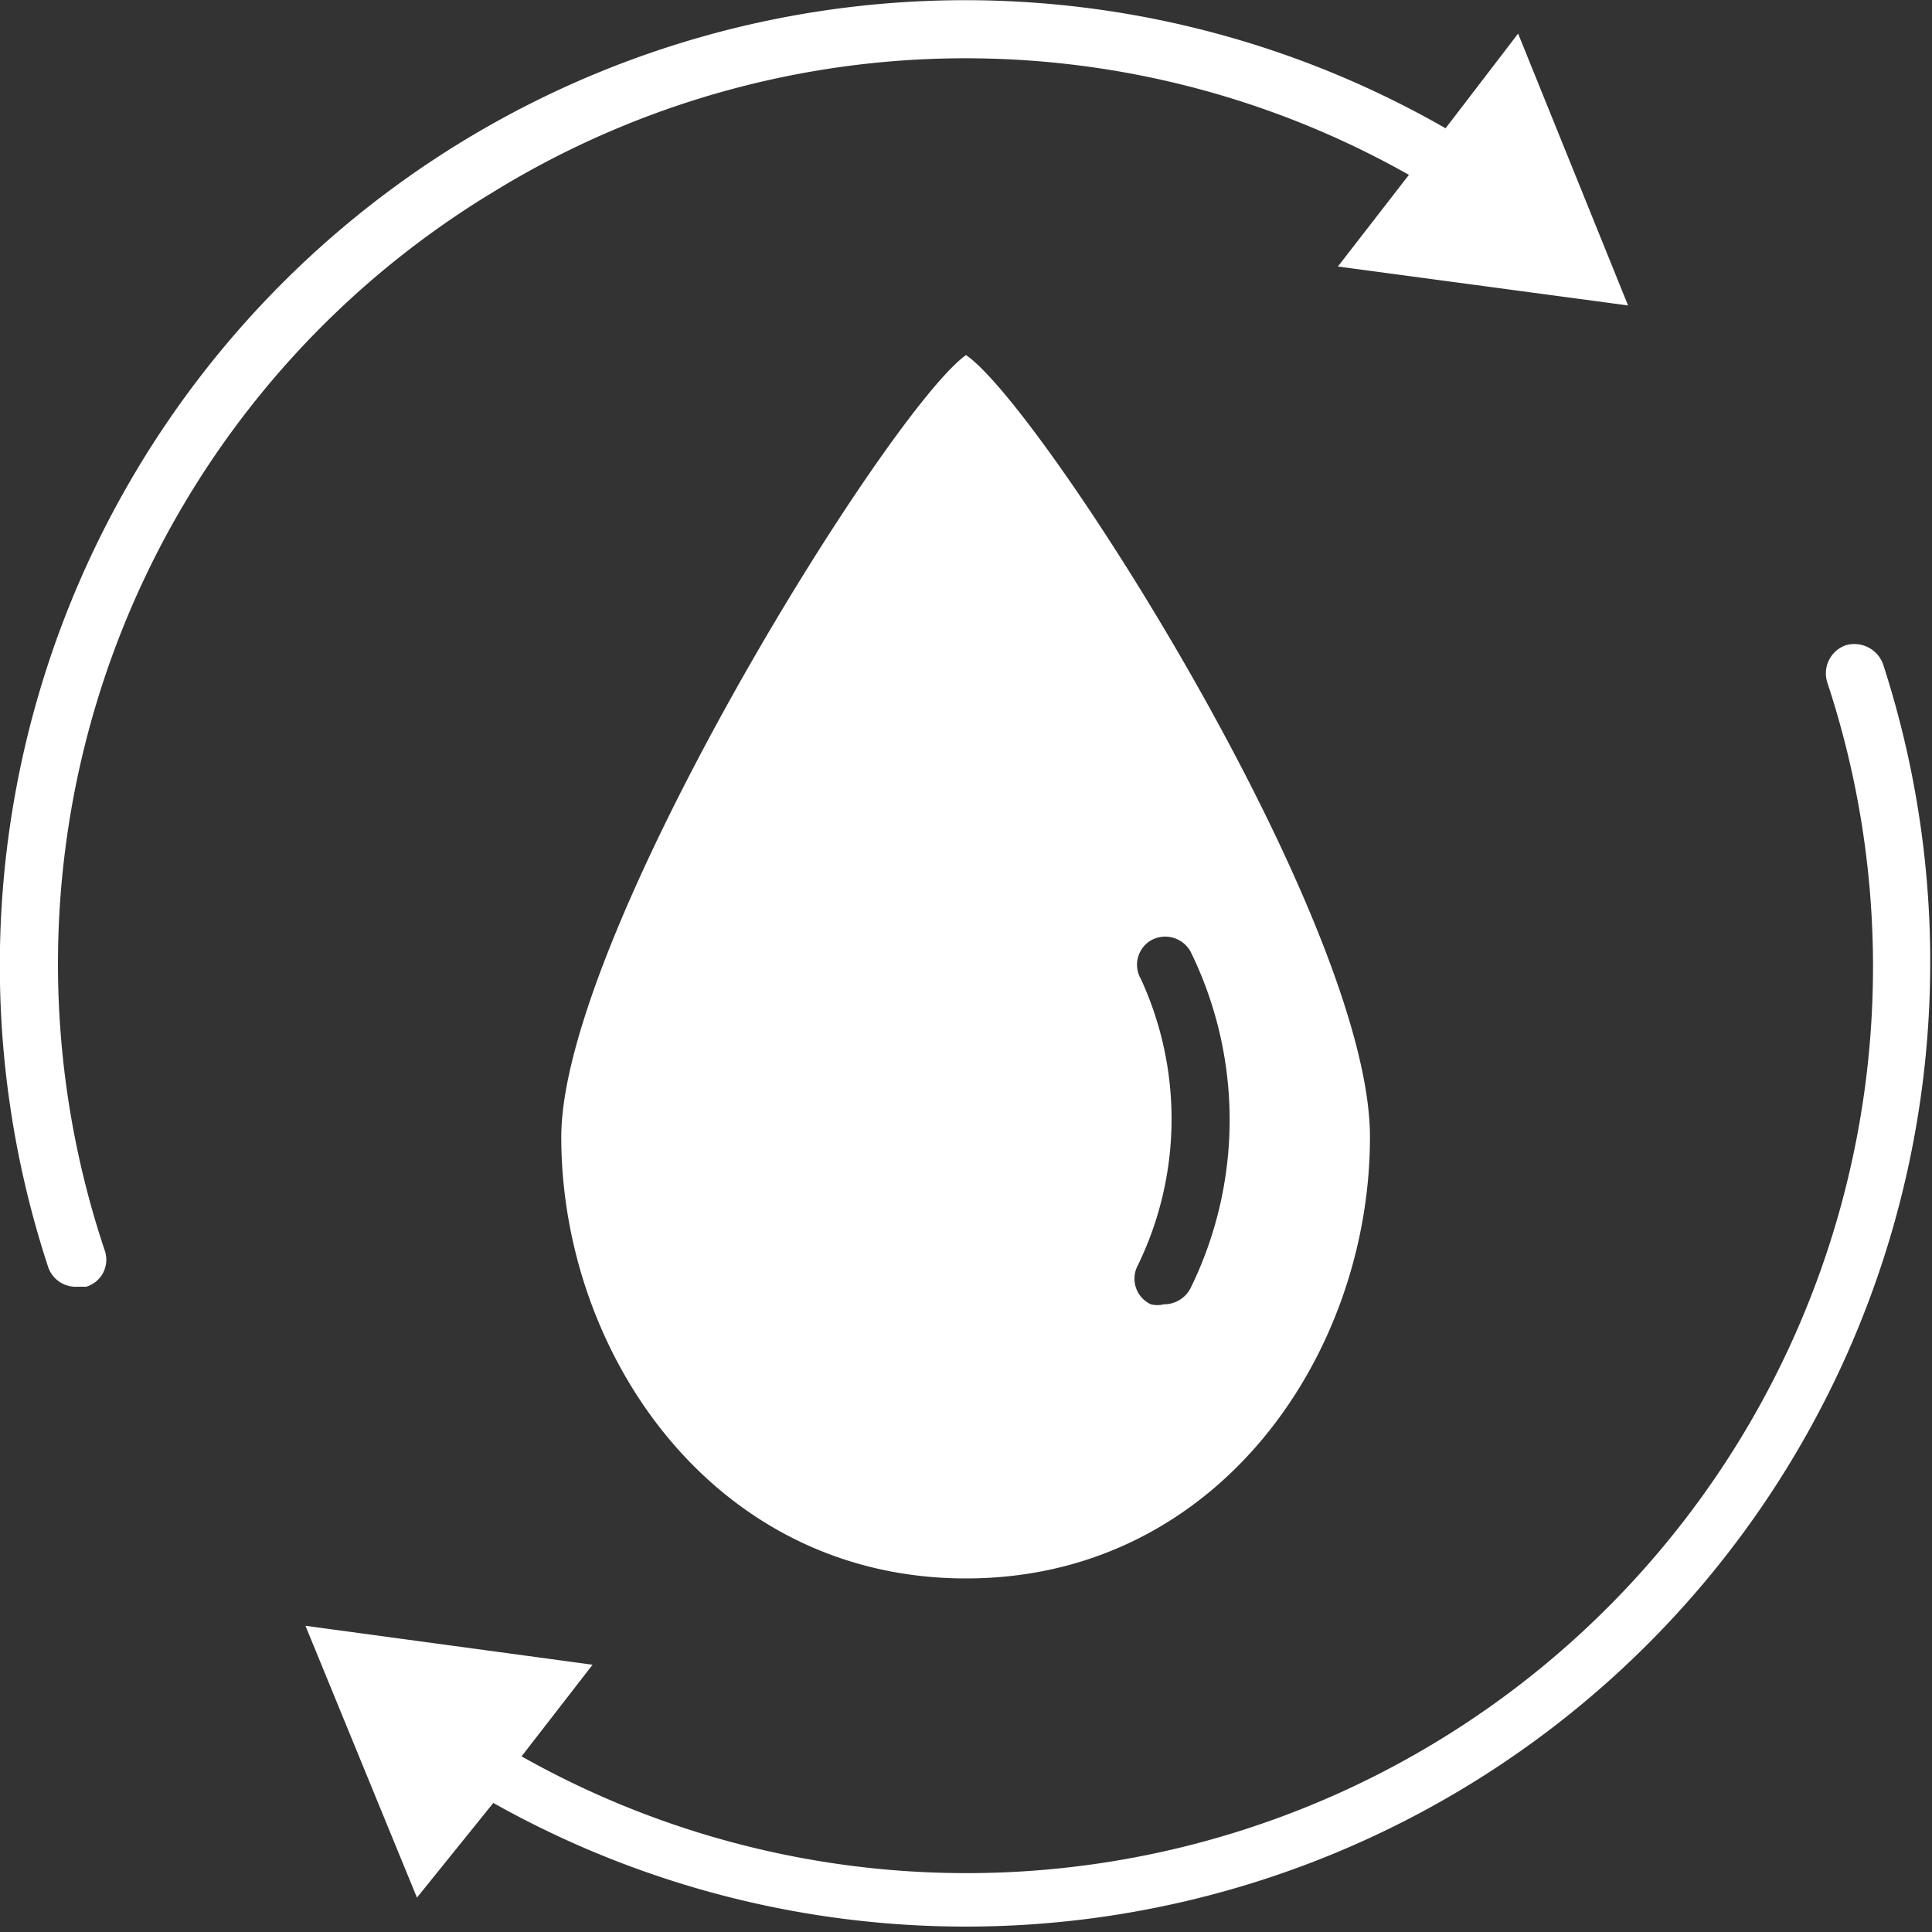
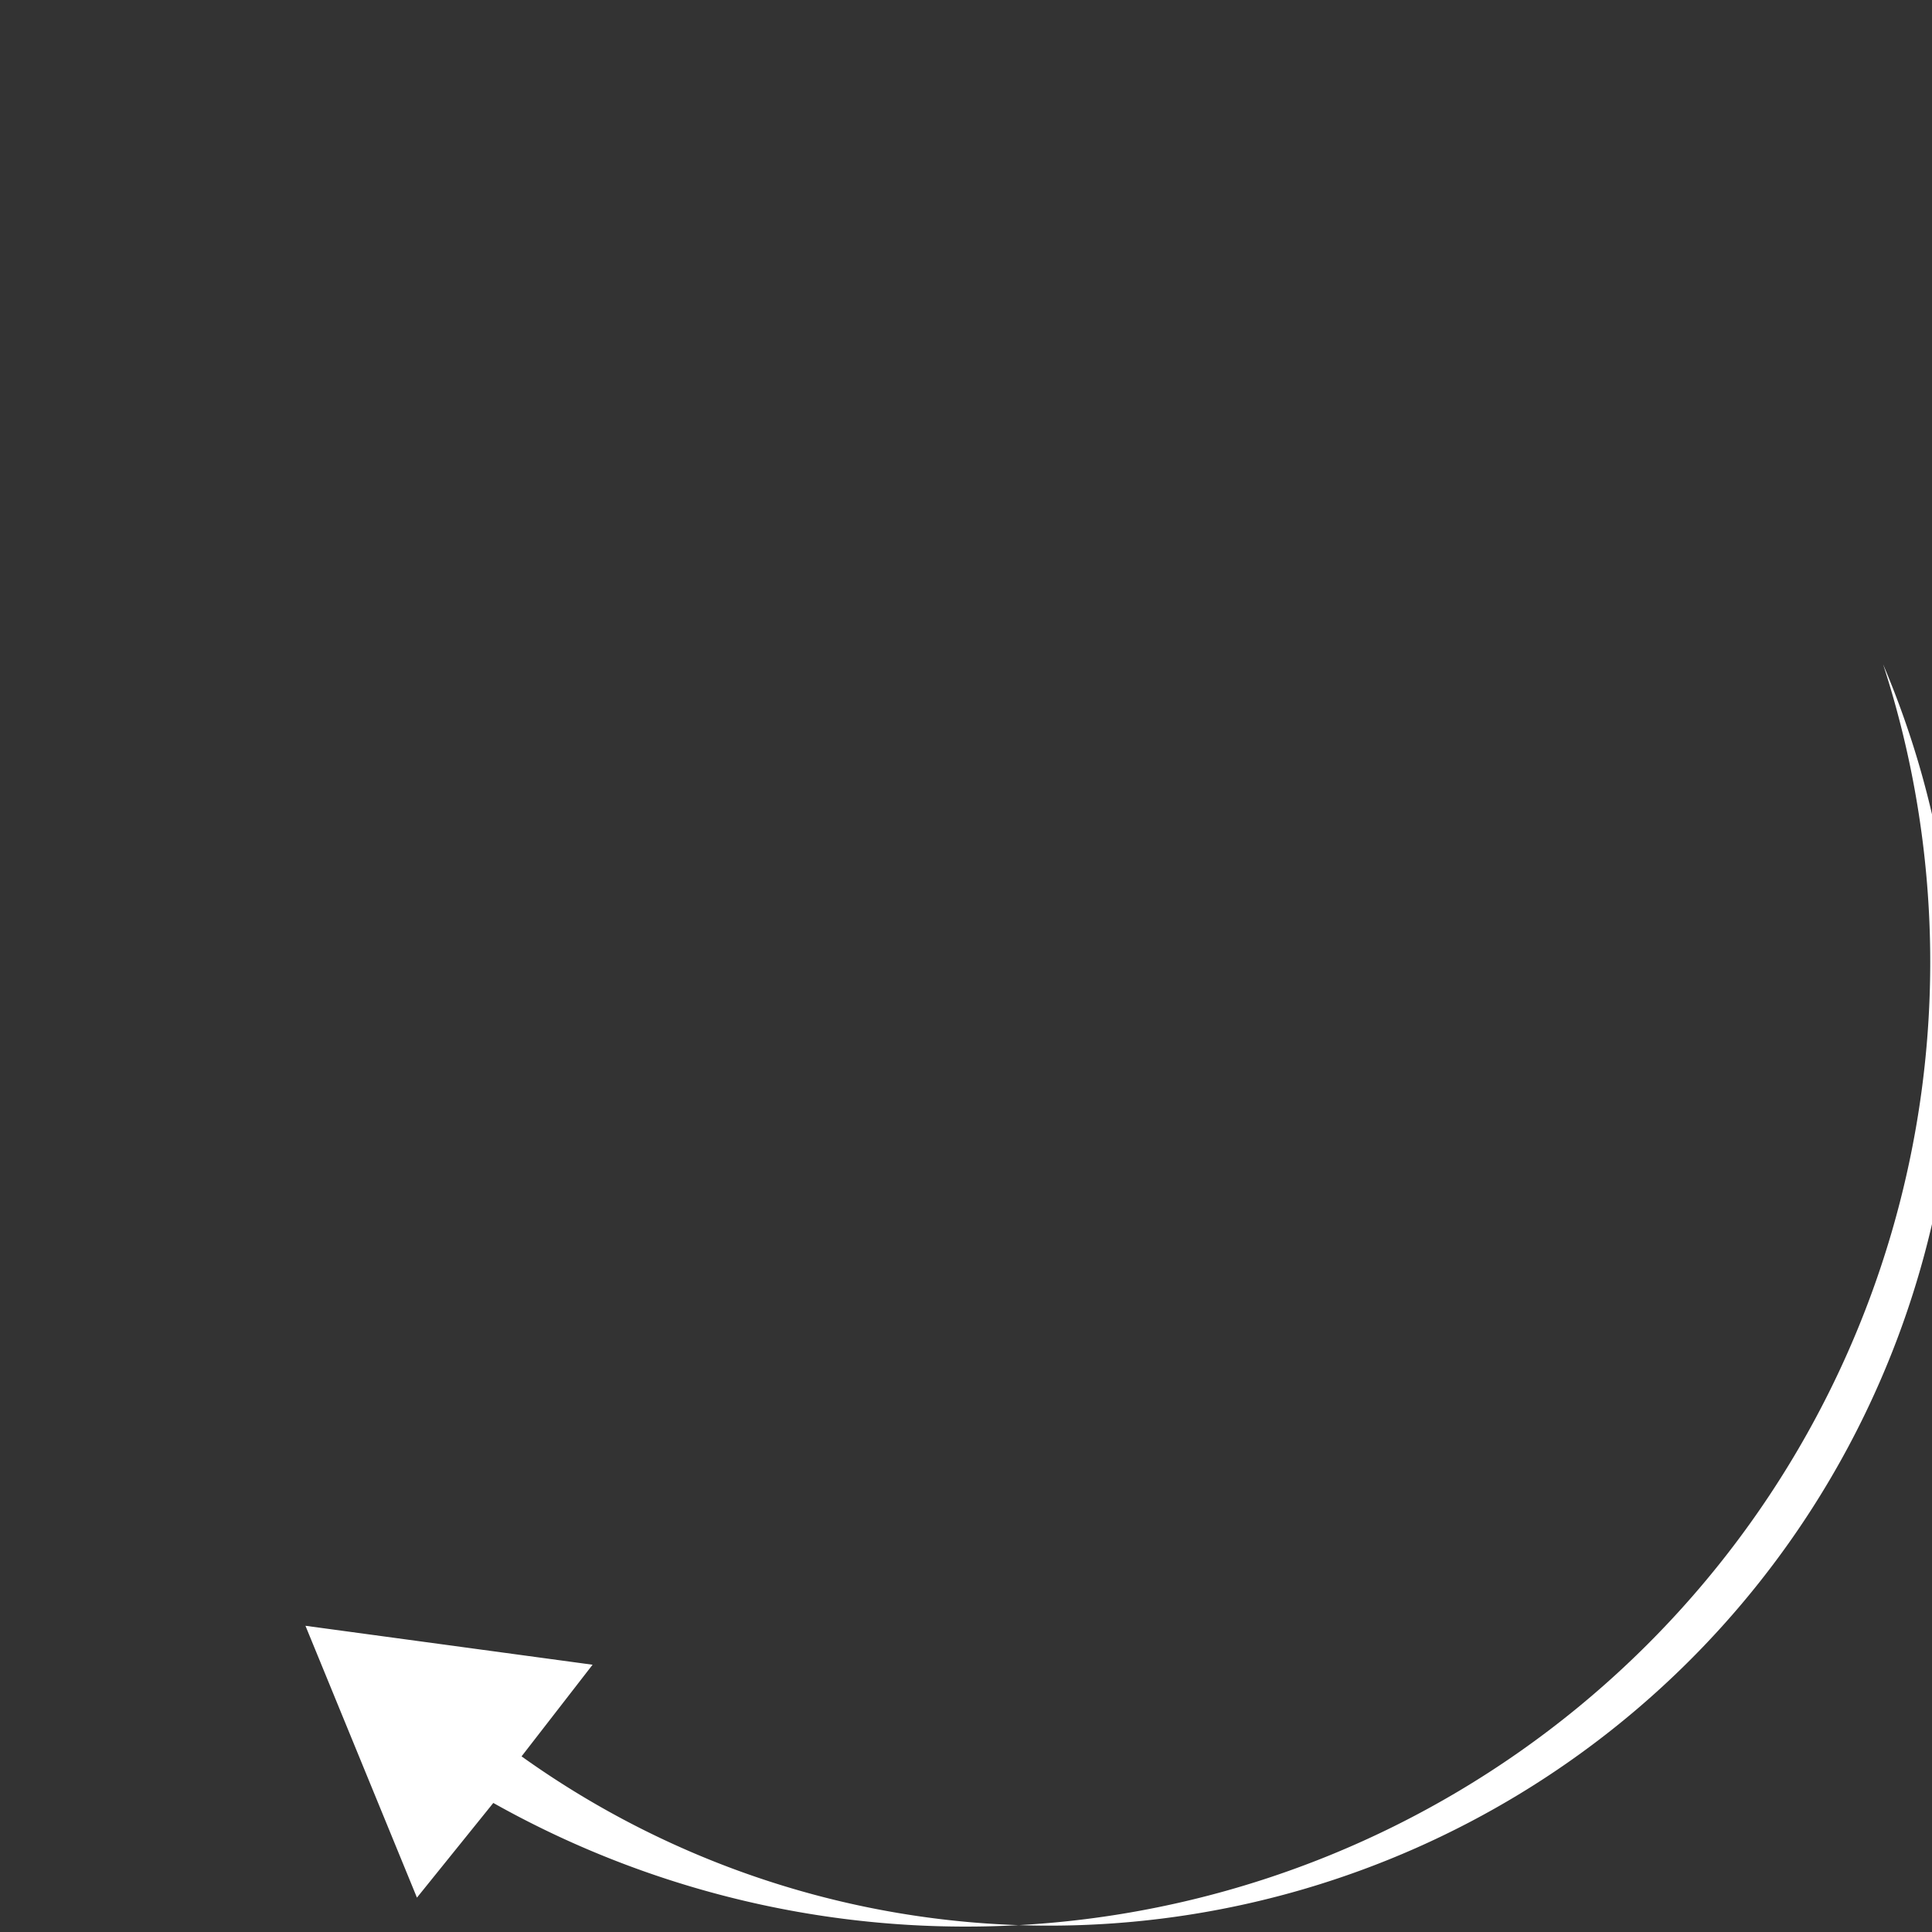
<svg xmlns="http://www.w3.org/2000/svg" viewBox="0 0 25.3 25.3">
  <rect x="0" y="0" width="25.3" height="25.3" fill="#333333" stroke="none" />
  <title>water-treatment-sv</title>
  <g id="Layer_2" data-name="Layer 2">
    <g id="Layer_1-2" data-name="Layer 1">
      <g id="water-treatment-sv">
        <g id="Layer_1-2-2" data-name="Layer 1-2">
-           <path d="M12.65,4.65c-1,.71-5.3,7.6-5.3,10.24,0,2.84,2,5.78,5.3,5.78s5.29-2.94,5.29-5.78S13.63,5.31,12.65,4.65Zm2.29,8.17a.37.37,0,0,1,.14-.51h0a.38.38,0,0,1,.51.15h0a5,5,0,0,1,0,4.41.39.39,0,0,1-.35.21.34.34,0,0,1-.17,0,.37.37,0,0,1-.17-.51h0A4.38,4.38,0,0,0,14.94,12.82Z" style="fill:#fff" />
-           <path d="M6.45,2.52a11.8,11.8,0,0,1,12-.23l-.93,1.2,3.8.51L19.88.44l-.95,1.24A12.64,12.64,0,0,0,.63,16.59a.38.38,0,0,0,.38.26l.12,0a.37.37,0,0,0,.24-.48h0A11.81,11.81,0,0,1,6.45,2.52Z" style="fill:#fff" />
-           <path d="M24.66,8.7a.4.4,0,0,0-.49-.25.39.39,0,0,0-.24.49A11.87,11.87,0,0,1,6.83,23l.93-1.2L4,21.29l1.46,3.56,1-1.24A12.63,12.63,0,0,0,24.66,8.7Z" style="fill:#fff" />
+           <path d="M24.66,8.7A11.87,11.87,0,0,1,6.83,23l.93-1.2L4,21.29l1.46,3.56,1-1.24A12.63,12.63,0,0,0,24.66,8.7Z" style="fill:#fff" />
        </g>
      </g>
    </g>
  </g>
</svg>